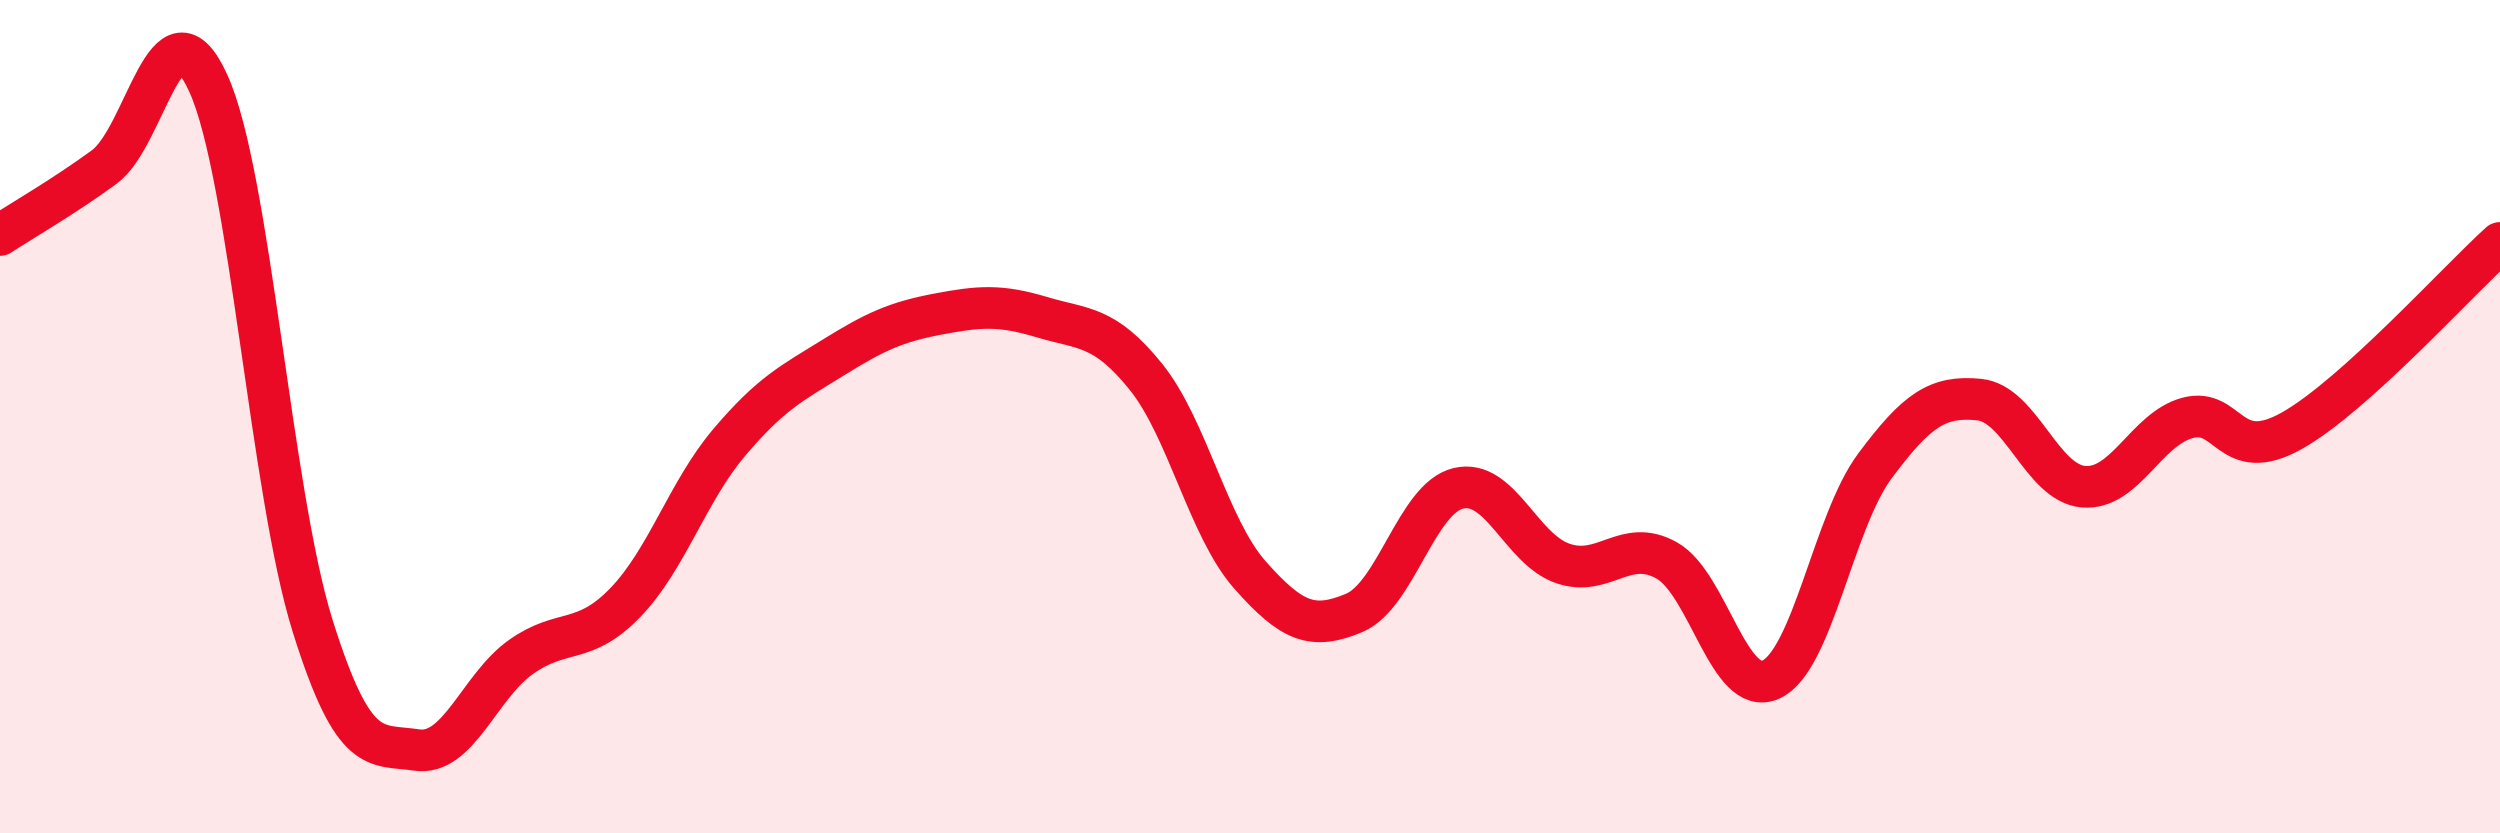
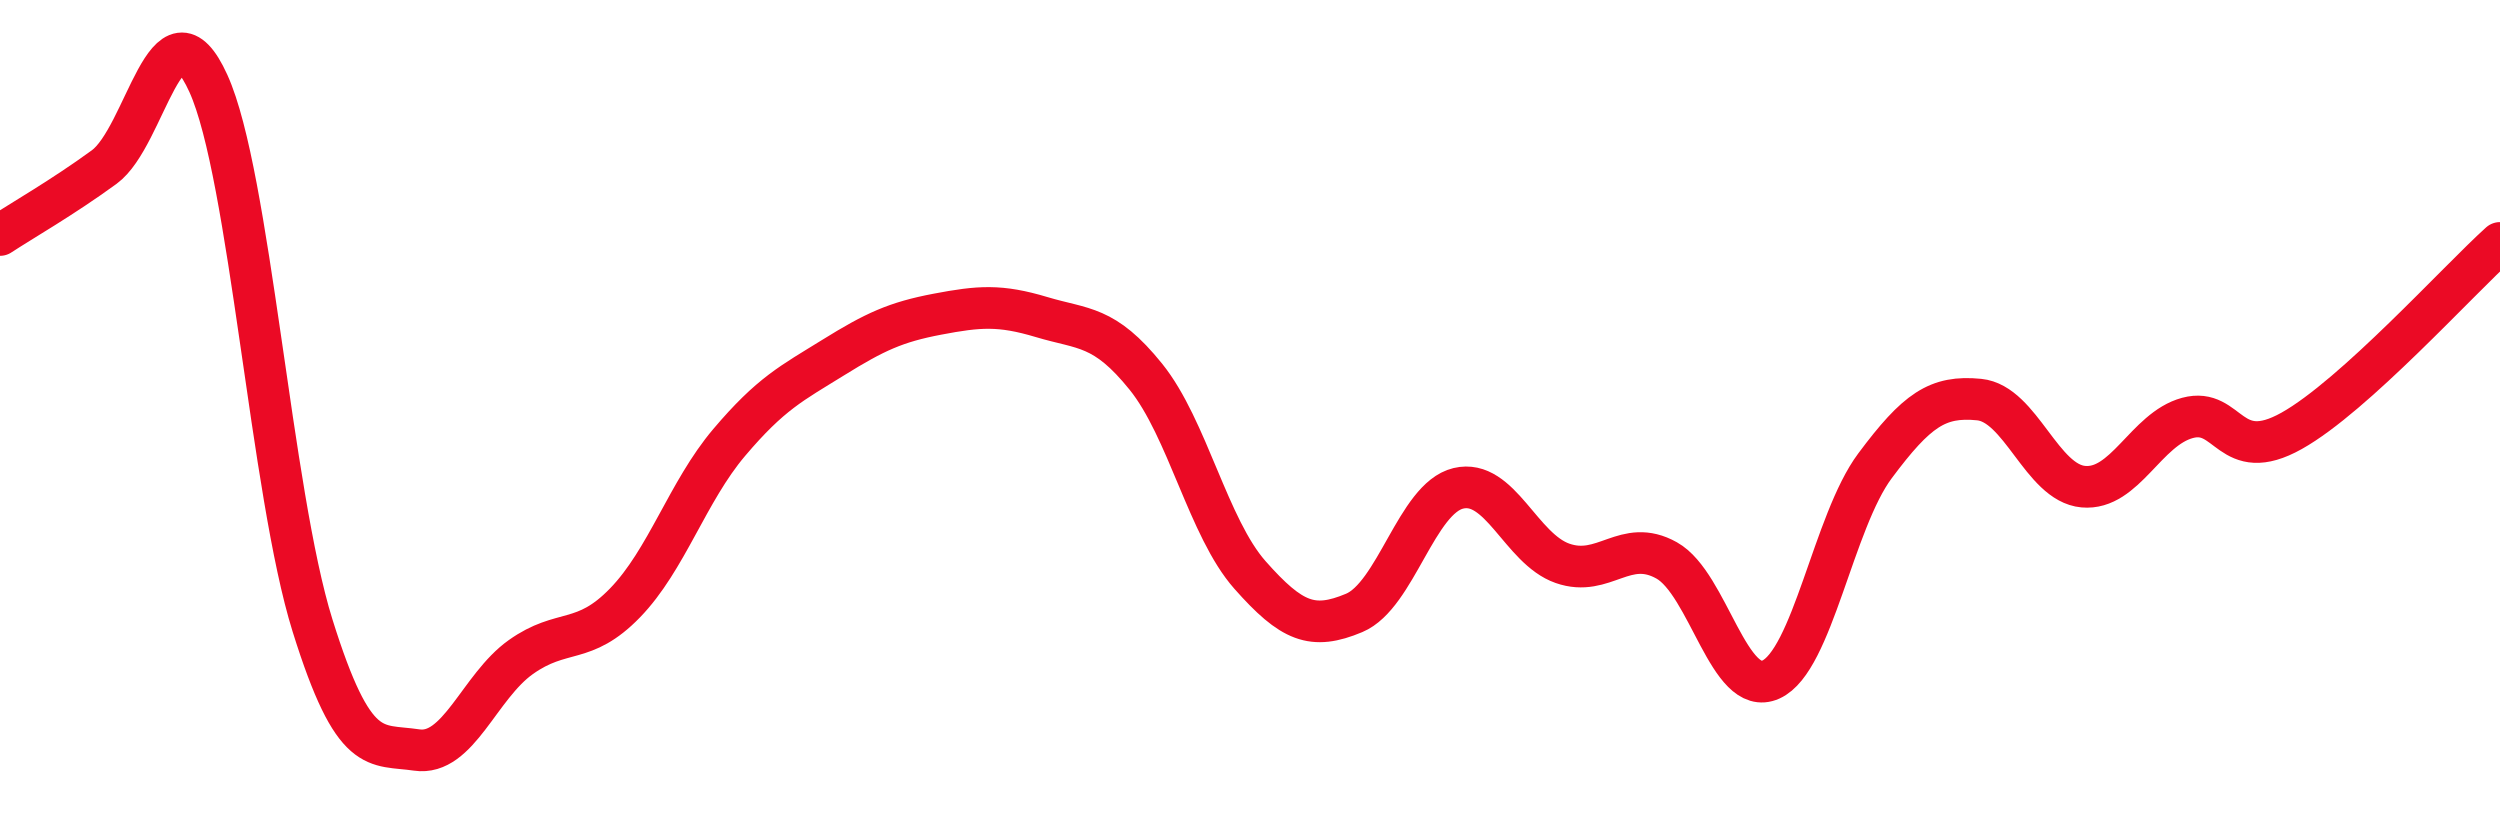
<svg xmlns="http://www.w3.org/2000/svg" width="60" height="20" viewBox="0 0 60 20">
-   <path d="M 0,5.64 C 0.5,5.31 1.5,4.74 2.5,4.01 C 3.5,3.28 4,-0.2 5,2 C 6,4.2 6.5,11.81 7.5,15.01 C 8.5,18.21 9,17.85 10,18 C 11,18.15 11.5,16.48 12.5,15.77 C 13.5,15.06 14,15.5 15,14.47 C 16,13.44 16.5,11.8 17.5,10.62 C 18.5,9.44 19,9.2 20,8.58 C 21,7.96 21.5,7.73 22.5,7.54 C 23.5,7.35 24,7.31 25,7.61 C 26,7.91 26.5,7.8 27.5,9.04 C 28.5,10.28 29,12.67 30,13.8 C 31,14.93 31.5,15.13 32.5,14.71 C 33.5,14.29 34,11.96 35,11.72 C 36,11.48 36.5,13.17 37.5,13.52 C 38.5,13.87 39,12.89 40,13.45 C 41,14.01 41.5,16.76 42.5,16.31 C 43.5,15.86 44,12.52 45,11.18 C 46,9.84 46.5,9.49 47.5,9.59 C 48.5,9.69 49,11.59 50,11.68 C 51,11.77 51.5,10.3 52.5,10.03 C 53.5,9.76 53.5,11.18 55,10.34 C 56.5,9.5 59,6.73 60,5.83L60 20L0 20Z" fill="#EB0A25" opacity="0.1" stroke-linecap="round" stroke-linejoin="round" />
  <path d="M 0,5.64 C 0.5,5.31 1.5,4.74 2.5,4.01 C 3.5,3.28 4,-0.2 5,2 C 6,4.2 6.5,11.81 7.5,15.01 C 8.5,18.21 9,17.85 10,18 C 11,18.15 11.5,16.48 12.5,15.77 C 13.5,15.06 14,15.5 15,14.47 C 16,13.44 16.5,11.8 17.5,10.62 C 18.5,9.44 19,9.2 20,8.58 C 21,7.96 21.5,7.73 22.5,7.54 C 23.5,7.35 24,7.31 25,7.61 C 26,7.91 26.5,7.8 27.5,9.04 C 28.5,10.28 29,12.67 30,13.8 C 31,14.93 31.5,15.13 32.5,14.71 C 33.5,14.29 34,11.96 35,11.72 C 36,11.48 36.5,13.17 37.5,13.52 C 38.5,13.87 39,12.89 40,13.45 C 41,14.01 41.5,16.76 42.5,16.31 C 43.5,15.86 44,12.52 45,11.18 C 46,9.84 46.5,9.49 47.5,9.59 C 48.5,9.69 49,11.59 50,11.68 C 51,11.77 51.5,10.3 52.5,10.03 C 53.5,9.76 53.5,11.18 55,10.34 C 56.5,9.5 59,6.73 60,5.83" stroke="#EB0A25" stroke-width="1" fill="none" stroke-linecap="round" stroke-linejoin="round" />
</svg>